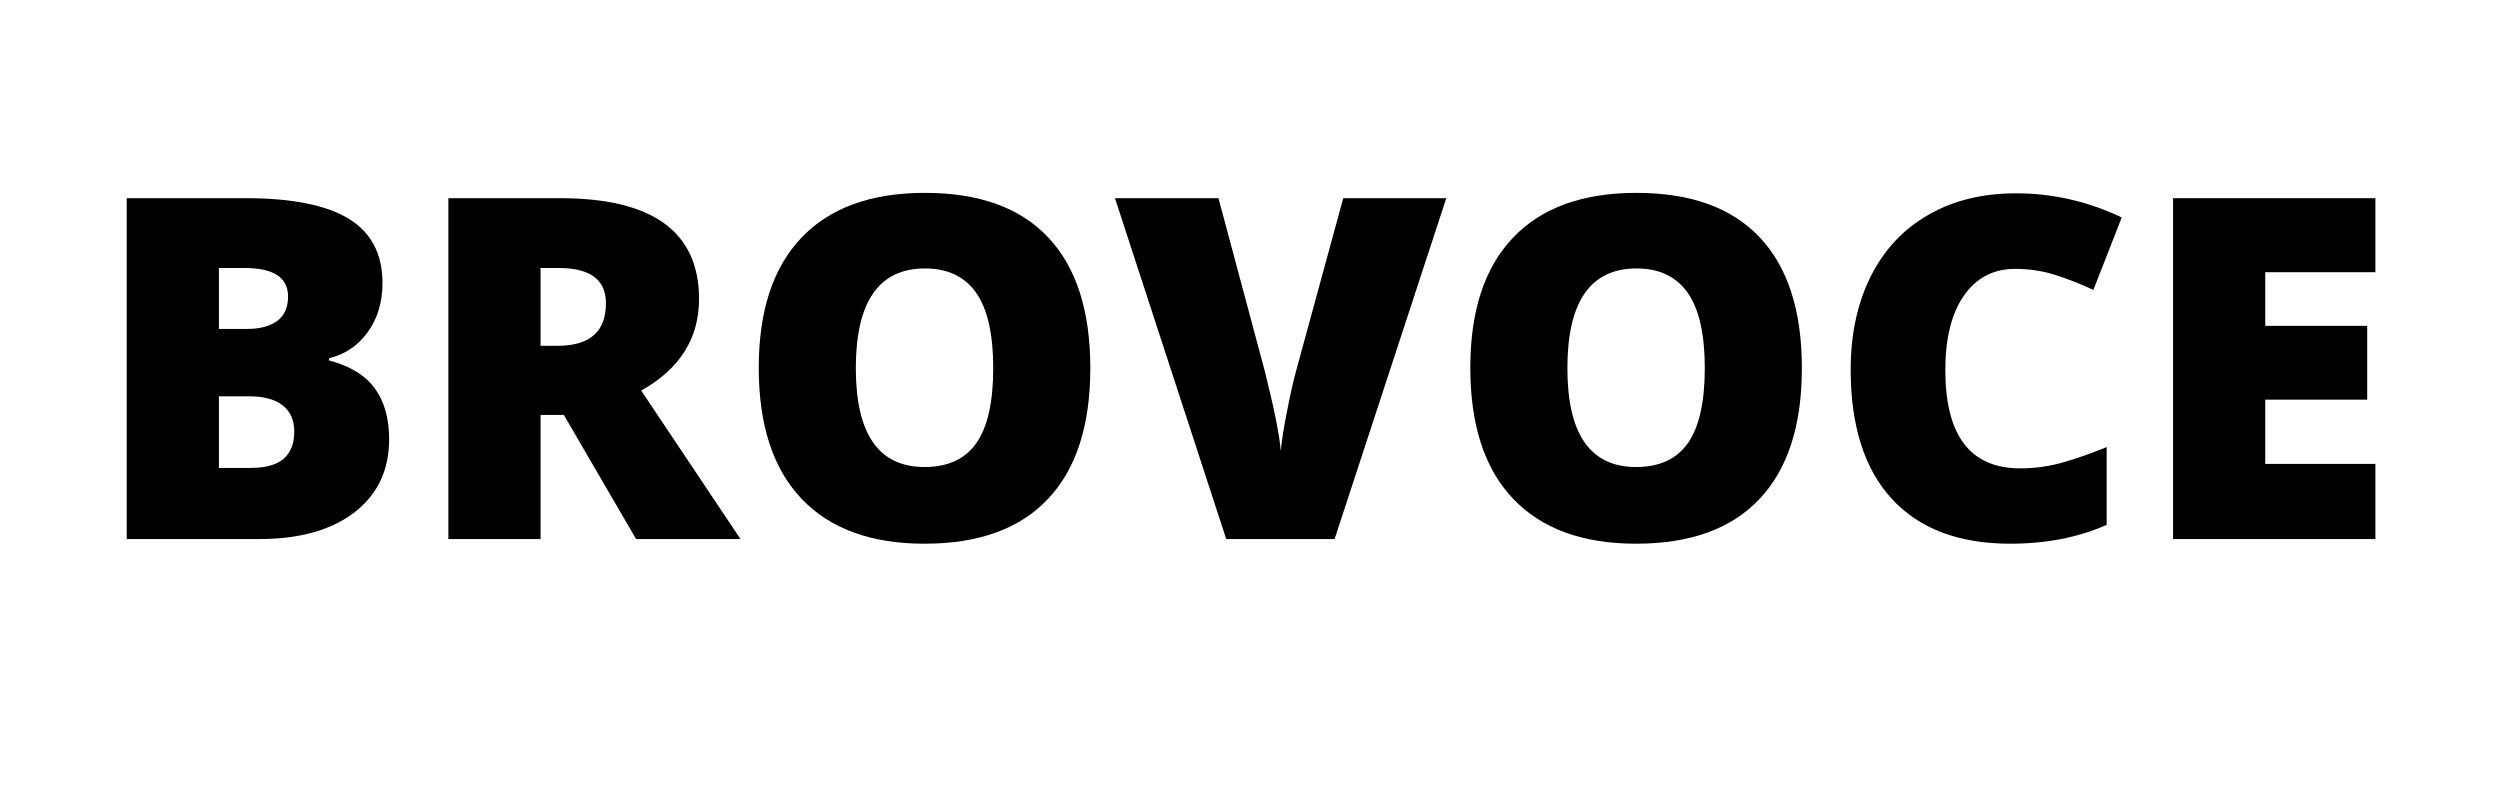
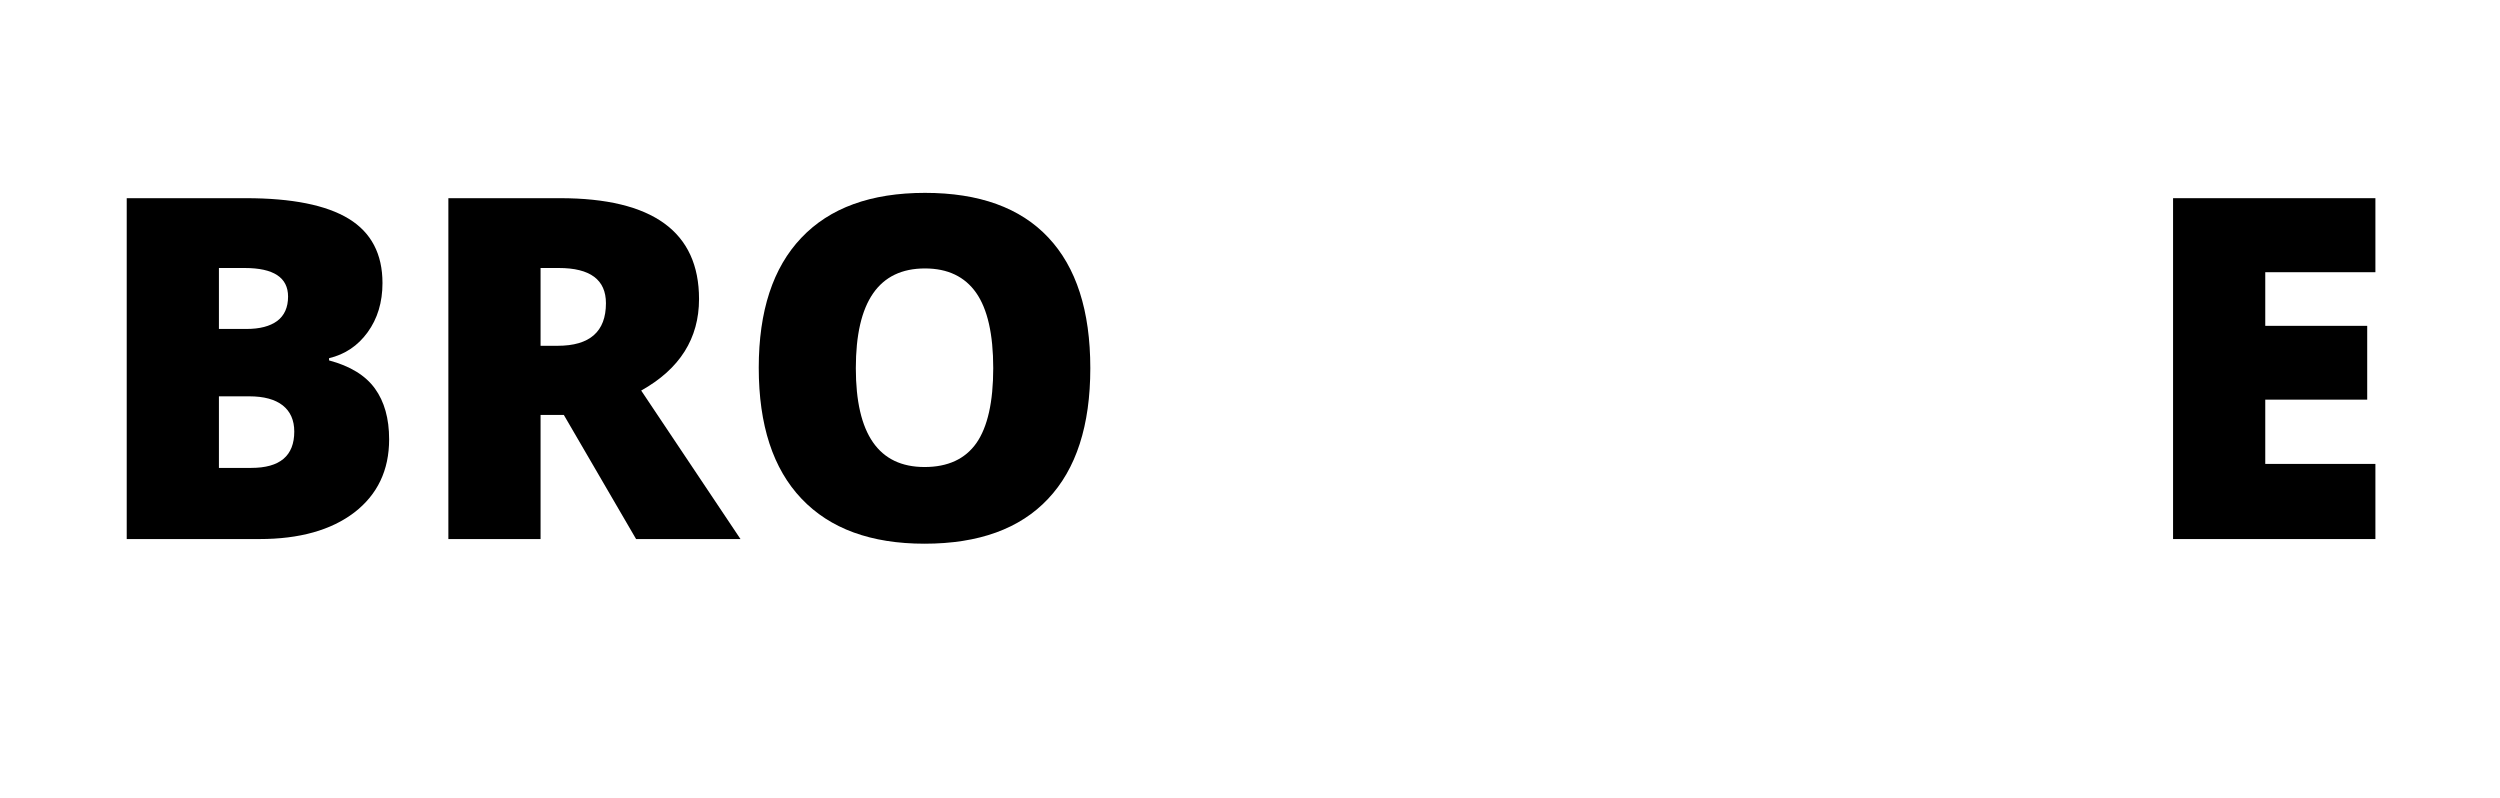
<svg xmlns="http://www.w3.org/2000/svg" width="235" zoomAndPan="magnify" viewBox="0 0 176.25 56.25" height="75" preserveAspectRatio="xMidYMid meet" version="1.0">
  <defs>
    <g />
  </defs>
  <g fill="#000000" fill-opacity="1">
    <g transform="translate(6.34, 38.003)">
      <g>
        <path d="M 2.594 -24.031 L 10.984 -24.031 C 14.242 -24.031 16.664 -23.547 18.25 -22.578 C 19.832 -21.609 20.625 -20.098 20.625 -18.047 C 20.625 -16.691 20.273 -15.535 19.578 -14.578 C 18.891 -13.629 17.984 -13.02 16.859 -12.75 L 16.859 -12.594 C 18.348 -12.195 19.426 -11.535 20.094 -10.609 C 20.758 -9.691 21.094 -8.5 21.094 -7.031 C 21.094 -4.852 20.273 -3.133 18.641 -1.875 C 17.004 -0.625 14.773 0 11.953 0 L 2.594 0 Z M 9.094 -14.812 L 11.047 -14.812 C 11.973 -14.812 12.691 -15 13.203 -15.375 C 13.711 -15.758 13.969 -16.332 13.969 -17.094 C 13.969 -18.438 12.945 -19.109 10.906 -19.109 L 9.094 -19.109 Z M 9.094 -10.062 L 9.094 -5.016 L 11.375 -5.016 C 13.395 -5.016 14.406 -5.867 14.406 -7.578 C 14.406 -8.379 14.133 -8.992 13.594 -9.422 C 13.051 -9.848 12.266 -10.062 11.234 -10.062 Z M 9.094 -10.062 " />
      </g>
    </g>
  </g>
  <g fill="#000000" fill-opacity="1">
    <g transform="translate(29.016, 38.003)">
      <g>
        <path d="M 9.094 -8.75 L 9.094 0 L 2.594 0 L 2.594 -24.031 L 10.469 -24.031 C 17 -24.031 20.266 -21.66 20.266 -16.922 C 20.266 -14.141 18.906 -11.988 16.188 -10.469 L 23.188 0 L 15.828 0 L 10.734 -8.75 Z M 9.094 -13.625 L 10.297 -13.625 C 12.566 -13.625 13.703 -14.625 13.703 -16.625 C 13.703 -18.281 12.594 -19.109 10.375 -19.109 L 9.094 -19.109 Z M 9.094 -13.625 " />
      </g>
    </g>
  </g>
  <g fill="#000000" fill-opacity="1">
    <g transform="translate(51.789, 38.003)">
      <g>
        <path d="M 25.078 -12.047 C 25.078 -8.004 24.082 -4.93 22.094 -2.828 C 20.113 -0.723 17.211 0.328 13.391 0.328 C 9.617 0.328 6.727 -0.727 4.719 -2.844 C 2.707 -4.957 1.703 -8.035 1.703 -12.078 C 1.703 -16.078 2.703 -19.129 4.703 -21.234 C 6.703 -23.348 9.609 -24.406 13.422 -24.406 C 17.242 -24.406 20.141 -23.359 22.109 -21.266 C 24.086 -19.172 25.078 -16.098 25.078 -12.047 Z M 8.547 -12.047 C 8.547 -7.398 10.16 -5.078 13.391 -5.078 C 15.035 -5.078 16.254 -5.641 17.047 -6.766 C 17.836 -7.898 18.234 -9.66 18.234 -12.047 C 18.234 -14.441 17.832 -16.211 17.031 -17.359 C 16.227 -18.504 15.023 -19.078 13.422 -19.078 C 10.172 -19.078 8.547 -16.734 8.547 -12.047 Z M 8.547 -12.047 " />
      </g>
    </g>
  </g>
  <g fill="#000000" fill-opacity="1">
    <g transform="translate(78.605, 38.003)">
      <g>
-         <path d="M 16.094 -24.031 L 23.359 -24.031 L 15.484 0 L 7.844 0 L 0 -24.031 L 7.297 -24.031 L 10.562 -11.844 C 11.238 -9.145 11.613 -7.266 11.688 -6.203 C 11.758 -6.961 11.91 -7.914 12.141 -9.062 C 12.367 -10.219 12.57 -11.125 12.75 -11.781 Z M 16.094 -24.031 " />
-       </g>
+         </g>
    </g>
  </g>
  <g fill="#000000" fill-opacity="1">
    <g transform="translate(101.954, 38.003)">
      <g>
-         <path d="M 25.078 -12.047 C 25.078 -8.004 24.082 -4.93 22.094 -2.828 C 20.113 -0.723 17.211 0.328 13.391 0.328 C 9.617 0.328 6.727 -0.727 4.719 -2.844 C 2.707 -4.957 1.703 -8.035 1.703 -12.078 C 1.703 -16.078 2.703 -19.129 4.703 -21.234 C 6.703 -23.348 9.609 -24.406 13.422 -24.406 C 17.242 -24.406 20.141 -23.359 22.109 -21.266 C 24.086 -19.172 25.078 -16.098 25.078 -12.047 Z M 8.547 -12.047 C 8.547 -7.398 10.16 -5.078 13.391 -5.078 C 15.035 -5.078 16.254 -5.641 17.047 -6.766 C 17.836 -7.898 18.234 -9.66 18.234 -12.047 C 18.234 -14.441 17.832 -16.211 17.031 -17.359 C 16.227 -18.504 15.023 -19.078 13.422 -19.078 C 10.172 -19.078 8.547 -16.734 8.547 -12.047 Z M 8.547 -12.047 " />
-       </g>
+         </g>
    </g>
  </g>
  <g fill="#000000" fill-opacity="1">
    <g transform="translate(128.77, 38.003)">
      <g>
-         <path d="M 13.297 -19.047 C 11.754 -19.047 10.547 -18.41 9.672 -17.141 C 8.805 -15.879 8.375 -14.141 8.375 -11.922 C 8.375 -7.297 10.133 -4.984 13.656 -4.984 C 14.719 -4.984 15.742 -5.129 16.734 -5.422 C 17.734 -5.711 18.738 -6.066 19.75 -6.484 L 19.75 -1 C 17.75 -0.113 15.484 0.328 12.953 0.328 C 9.328 0.328 6.547 -0.723 4.609 -2.828 C 2.672 -4.93 1.703 -7.973 1.703 -11.953 C 1.703 -14.43 2.172 -16.613 3.109 -18.5 C 4.047 -20.383 5.395 -21.832 7.156 -22.844 C 8.914 -23.863 10.984 -24.375 13.359 -24.375 C 15.953 -24.375 18.438 -23.805 20.812 -22.672 L 18.812 -17.562 C 17.926 -17.977 17.039 -18.328 16.156 -18.609 C 15.27 -18.898 14.316 -19.047 13.297 -19.047 Z M 13.297 -19.047 " />
-       </g>
+         </g>
    </g>
  </g>
  <g fill="#000000" fill-opacity="1">
    <g transform="translate(150.607, 38.003)">
      <g>
        <path d="M 16.859 0 L 2.594 0 L 2.594 -24.031 L 16.859 -24.031 L 16.859 -18.812 L 9.094 -18.812 L 9.094 -15.031 L 16.281 -15.031 L 16.281 -9.828 L 9.094 -9.828 L 9.094 -5.297 L 16.859 -5.297 Z M 16.859 0 " />
      </g>
    </g>
  </g>
</svg>